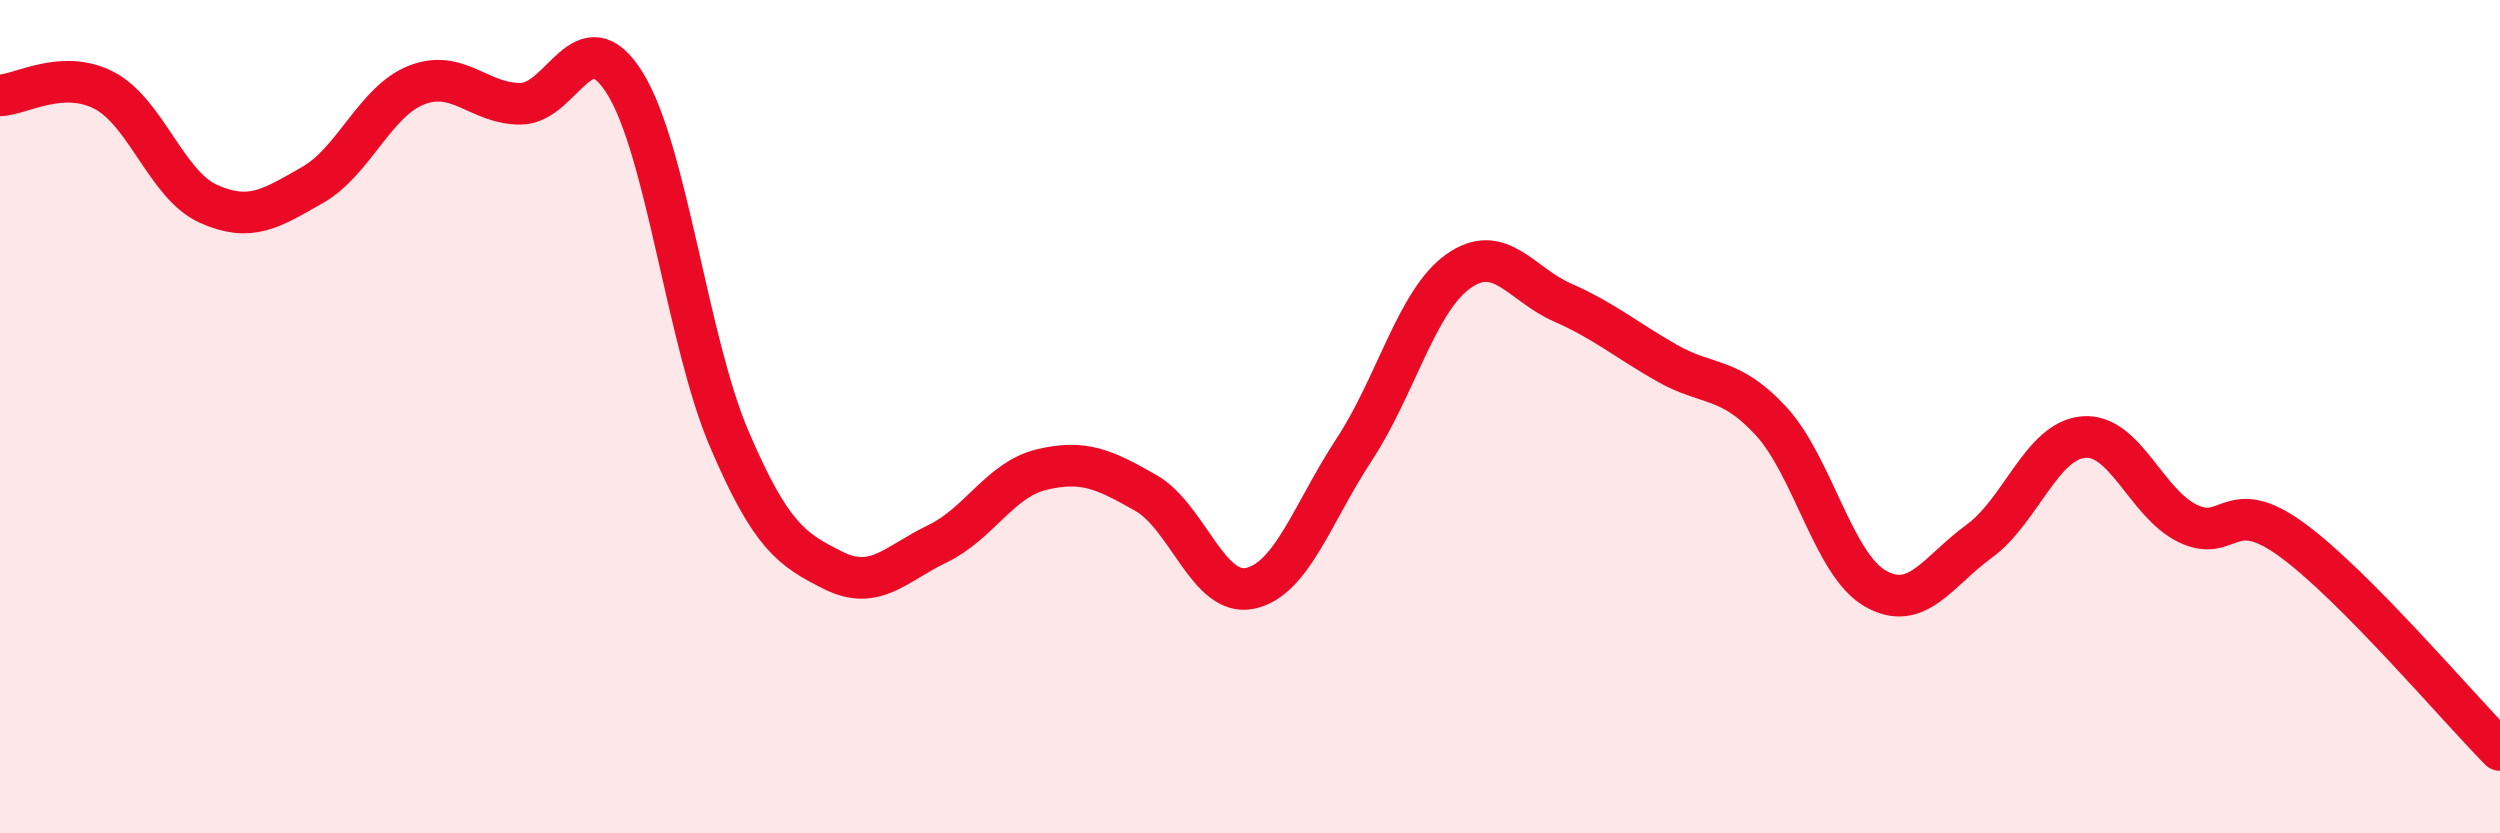
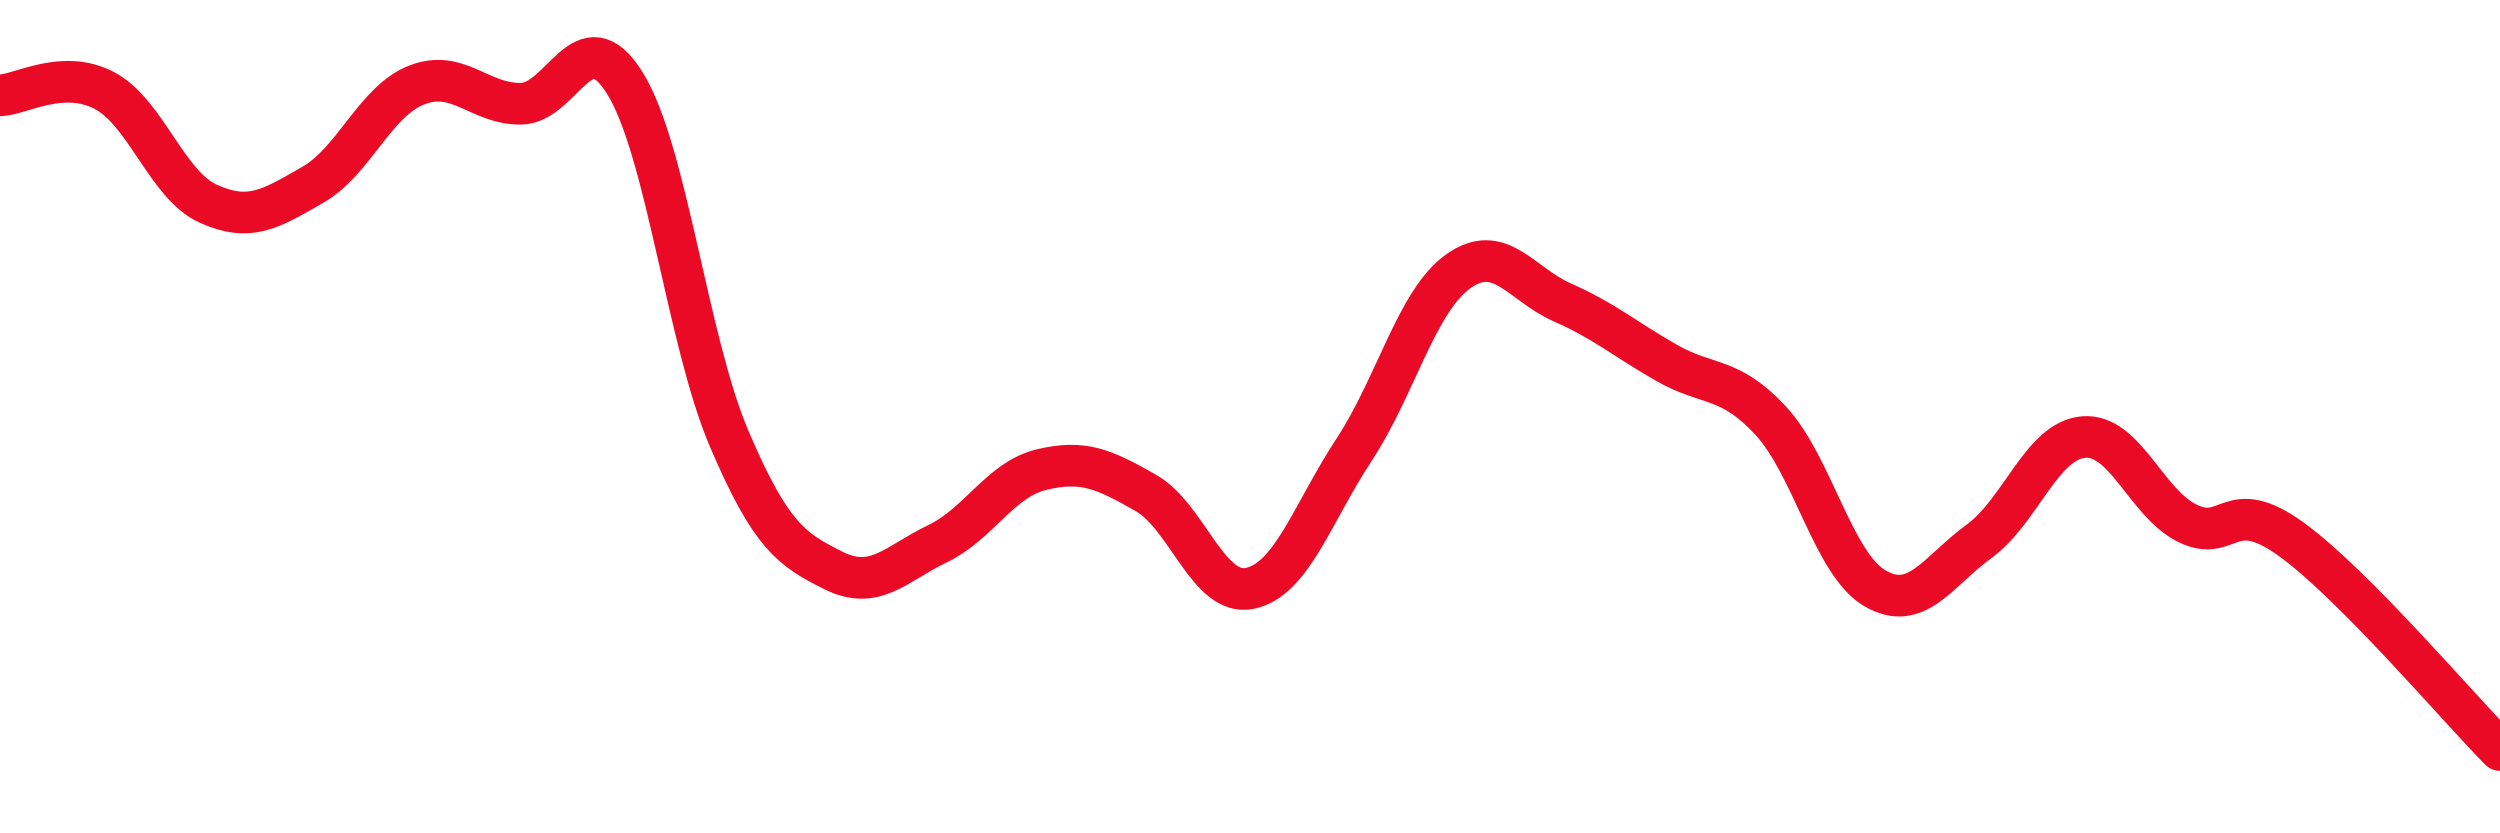
<svg xmlns="http://www.w3.org/2000/svg" width="60" height="20" viewBox="0 0 60 20">
-   <path d="M 0,2.29 C 0.5,2.27 1.5,1.65 2.5,2.17 C 3.5,2.69 4,4.44 5,4.89 C 6,5.34 6.5,5.01 7.5,4.44 C 8.5,3.87 9,2.43 10,2.04 C 11,1.65 11.5,2.5 12.5,2.49 C 13.5,2.48 14,0.39 15,2 C 16,3.61 16.5,8.19 17.5,10.53 C 18.5,12.87 19,13.19 20,13.69 C 21,14.19 21.5,13.53 22.5,13.05 C 23.5,12.57 24,11.51 25,11.27 C 26,11.03 26.5,11.26 27.5,11.83 C 28.5,12.4 29,14.33 30,14.12 C 31,13.91 31.5,12.31 32.5,10.79 C 33.5,9.27 34,7.22 35,6.51 C 36,5.8 36.5,6.82 37.5,7.26 C 38.5,7.7 39,8.14 40,8.71 C 41,9.28 41.5,9.02 42.5,10.1 C 43.5,11.18 44,13.54 45,14.12 C 46,14.7 46.5,13.72 47.5,12.99 C 48.5,12.26 49,10.58 50,10.49 C 51,10.4 51.5,12.07 52.5,12.56 C 53.5,13.05 53.5,11.86 55,12.95 C 56.5,14.04 59,16.99 60,18L60 20L0 20Z" fill="#EB0A25" opacity="0.1" stroke-linecap="round" stroke-linejoin="round" />
  <path d="M 0,2.29 C 0.5,2.27 1.5,1.65 2.5,2.17 C 3.5,2.69 4,4.44 5,4.89 C 6,5.34 6.5,5.01 7.5,4.44 C 8.5,3.87 9,2.43 10,2.04 C 11,1.65 11.5,2.5 12.5,2.49 C 13.5,2.48 14,0.39 15,2 C 16,3.61 16.5,8.19 17.5,10.53 C 18.5,12.87 19,13.19 20,13.69 C 21,14.19 21.5,13.53 22.5,13.05 C 23.5,12.57 24,11.51 25,11.27 C 26,11.03 26.5,11.26 27.5,11.83 C 28.5,12.4 29,14.33 30,14.12 C 31,13.91 31.5,12.31 32.5,10.79 C 33.5,9.27 34,7.22 35,6.51 C 36,5.8 36.5,6.82 37.5,7.26 C 38.5,7.7 39,8.14 40,8.71 C 41,9.28 41.5,9.02 42.5,10.1 C 43.5,11.18 44,13.54 45,14.12 C 46,14.7 46.5,13.72 47.5,12.99 C 48.5,12.26 49,10.58 50,10.49 C 51,10.4 51.5,12.07 52.5,12.56 C 53.5,13.05 53.5,11.86 55,12.95 C 56.5,14.04 59,16.99 60,18" stroke="#EB0A25" stroke-width="1" fill="none" stroke-linecap="round" stroke-linejoin="round" />
</svg>